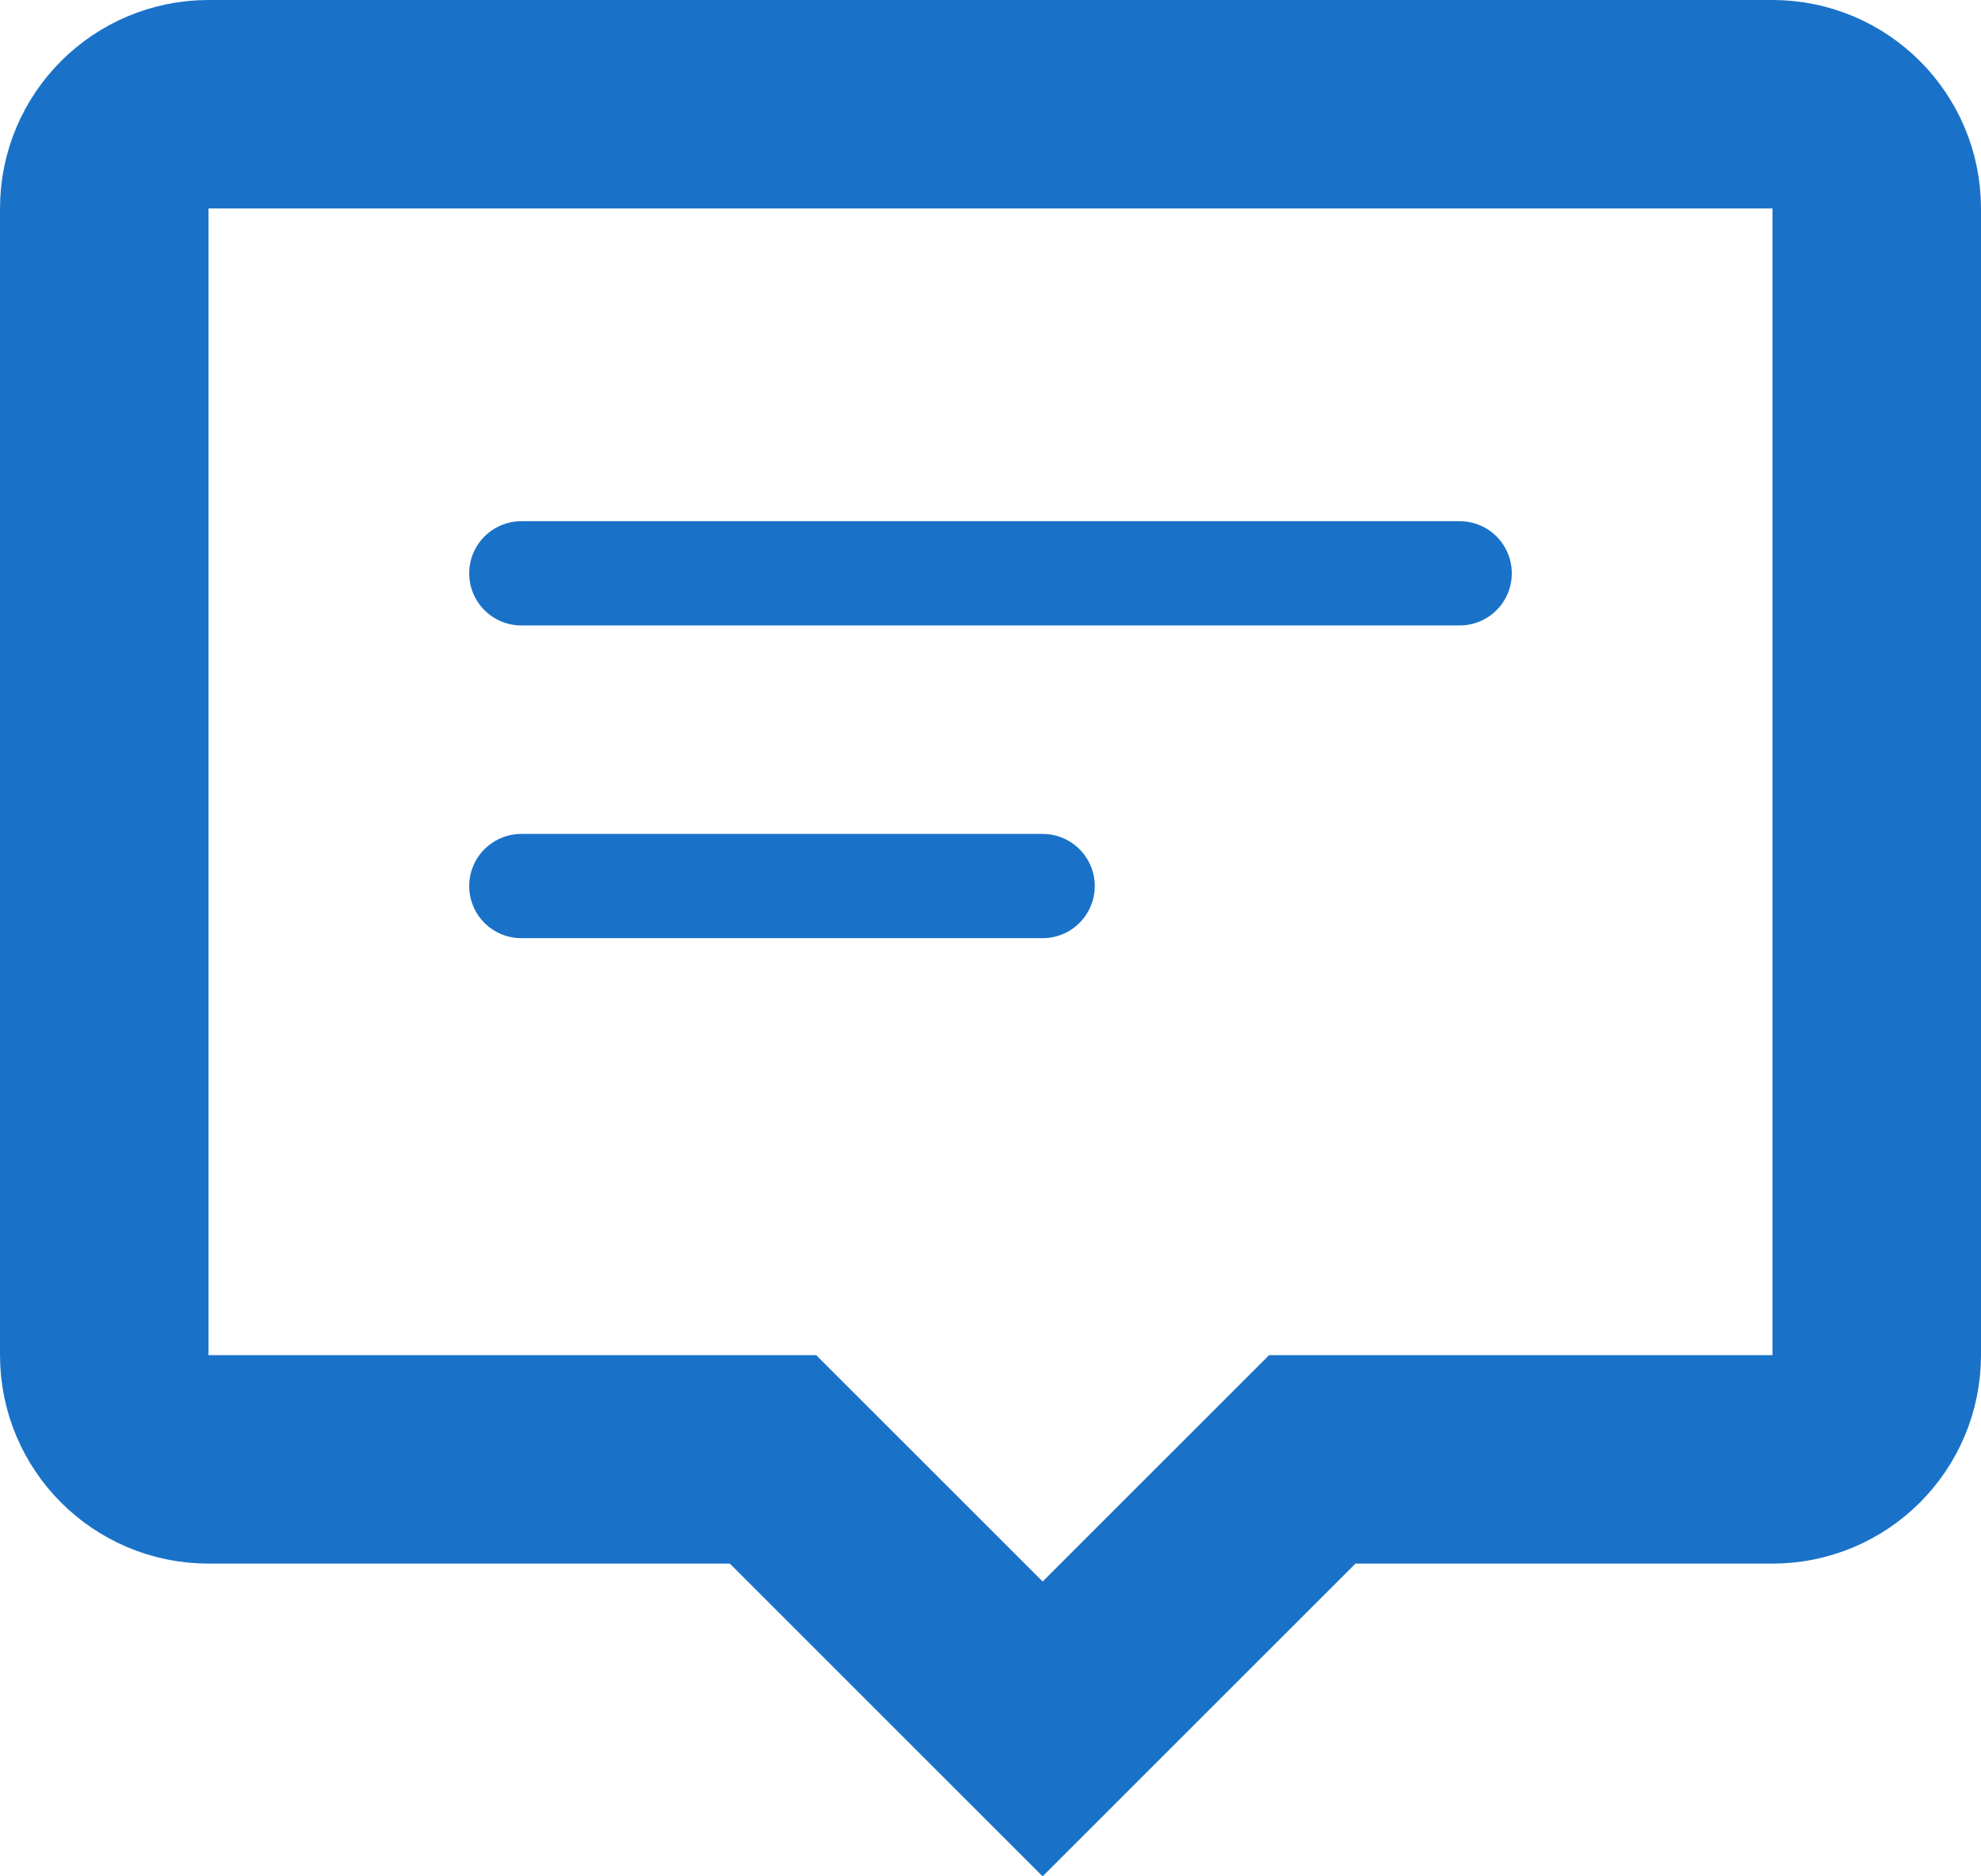
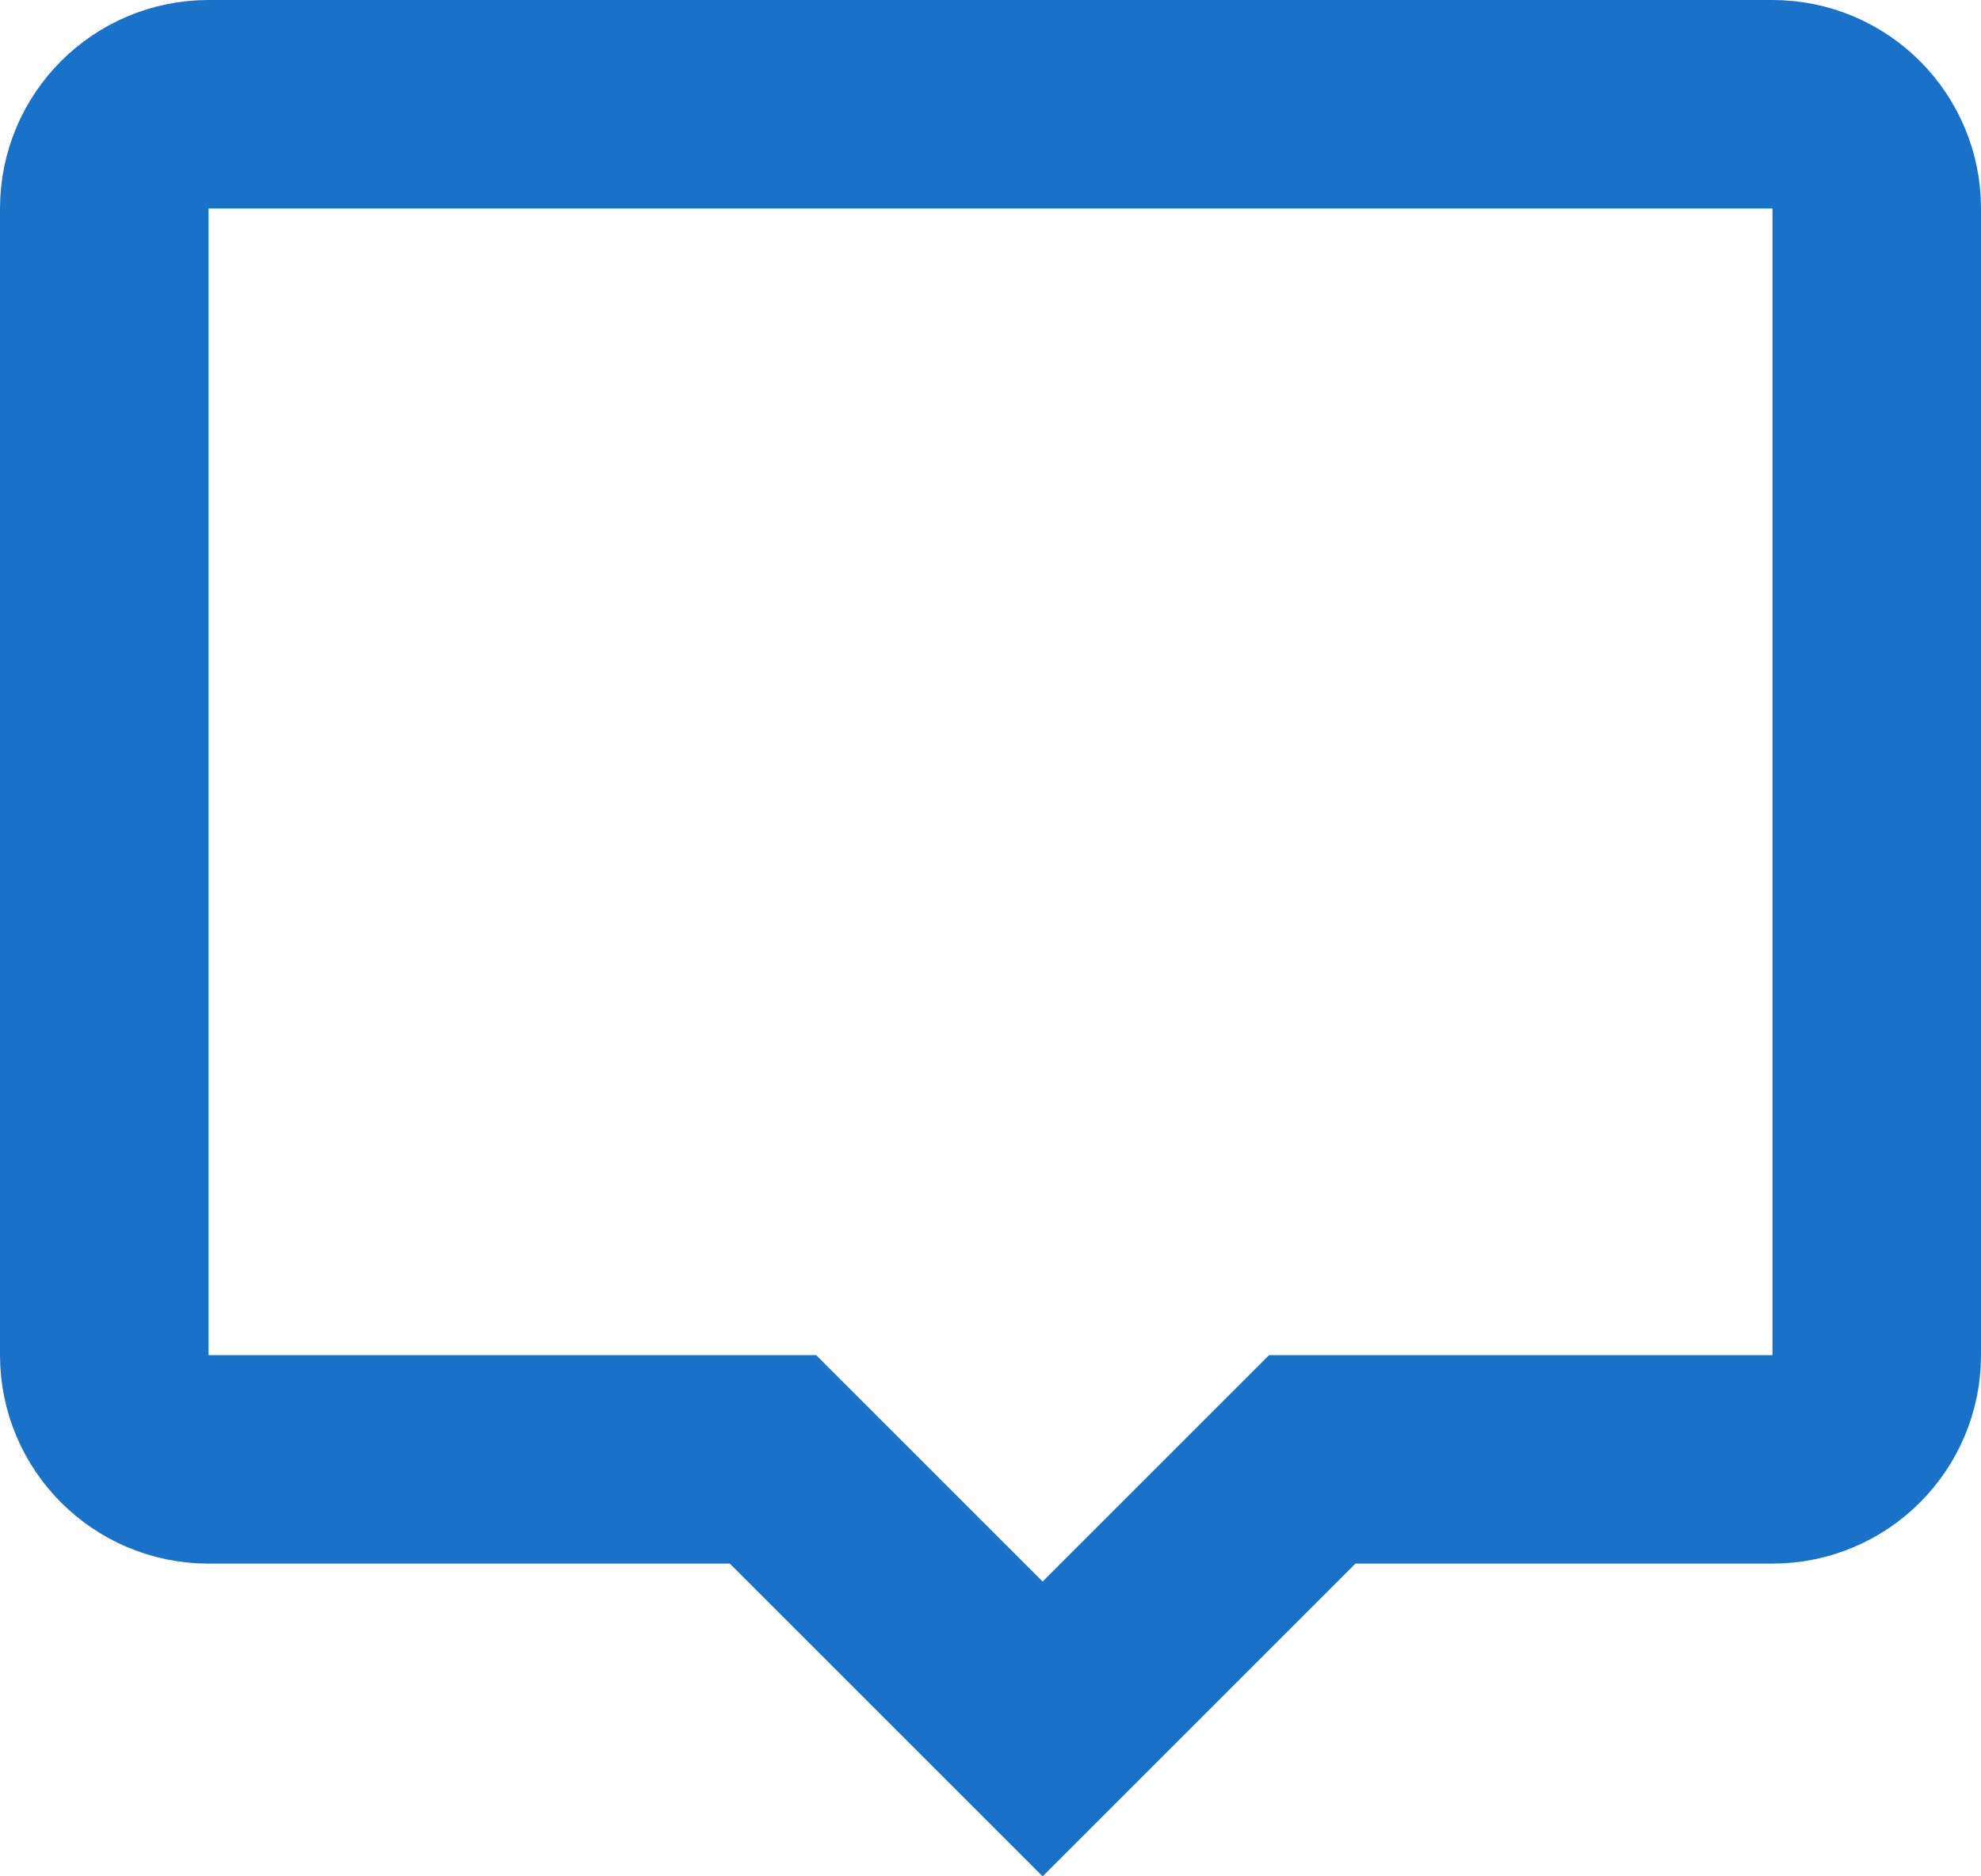
<svg xmlns="http://www.w3.org/2000/svg" width="19" height="18">
  <g stroke="#1A72C8" fill="none" fill-rule="evenodd">
    <path d="M10,16.586 L12.586,14 L17,14 C17.552,14 18,13.552 18,13 L18,2 C18,1.448 17.552,1 17,1 L2,1 C1.448,1 1,1.448 1,2 L1,13 C1,13.552 1.448,14 2,14 L7.414,14 L10,16.586 Z" stroke-width="2" />
-     <path d="M0 3.5 5 3.5M0 .5 9 .5" transform="translate(5 5)" stroke-linecap="round" />
  </g>
</svg>